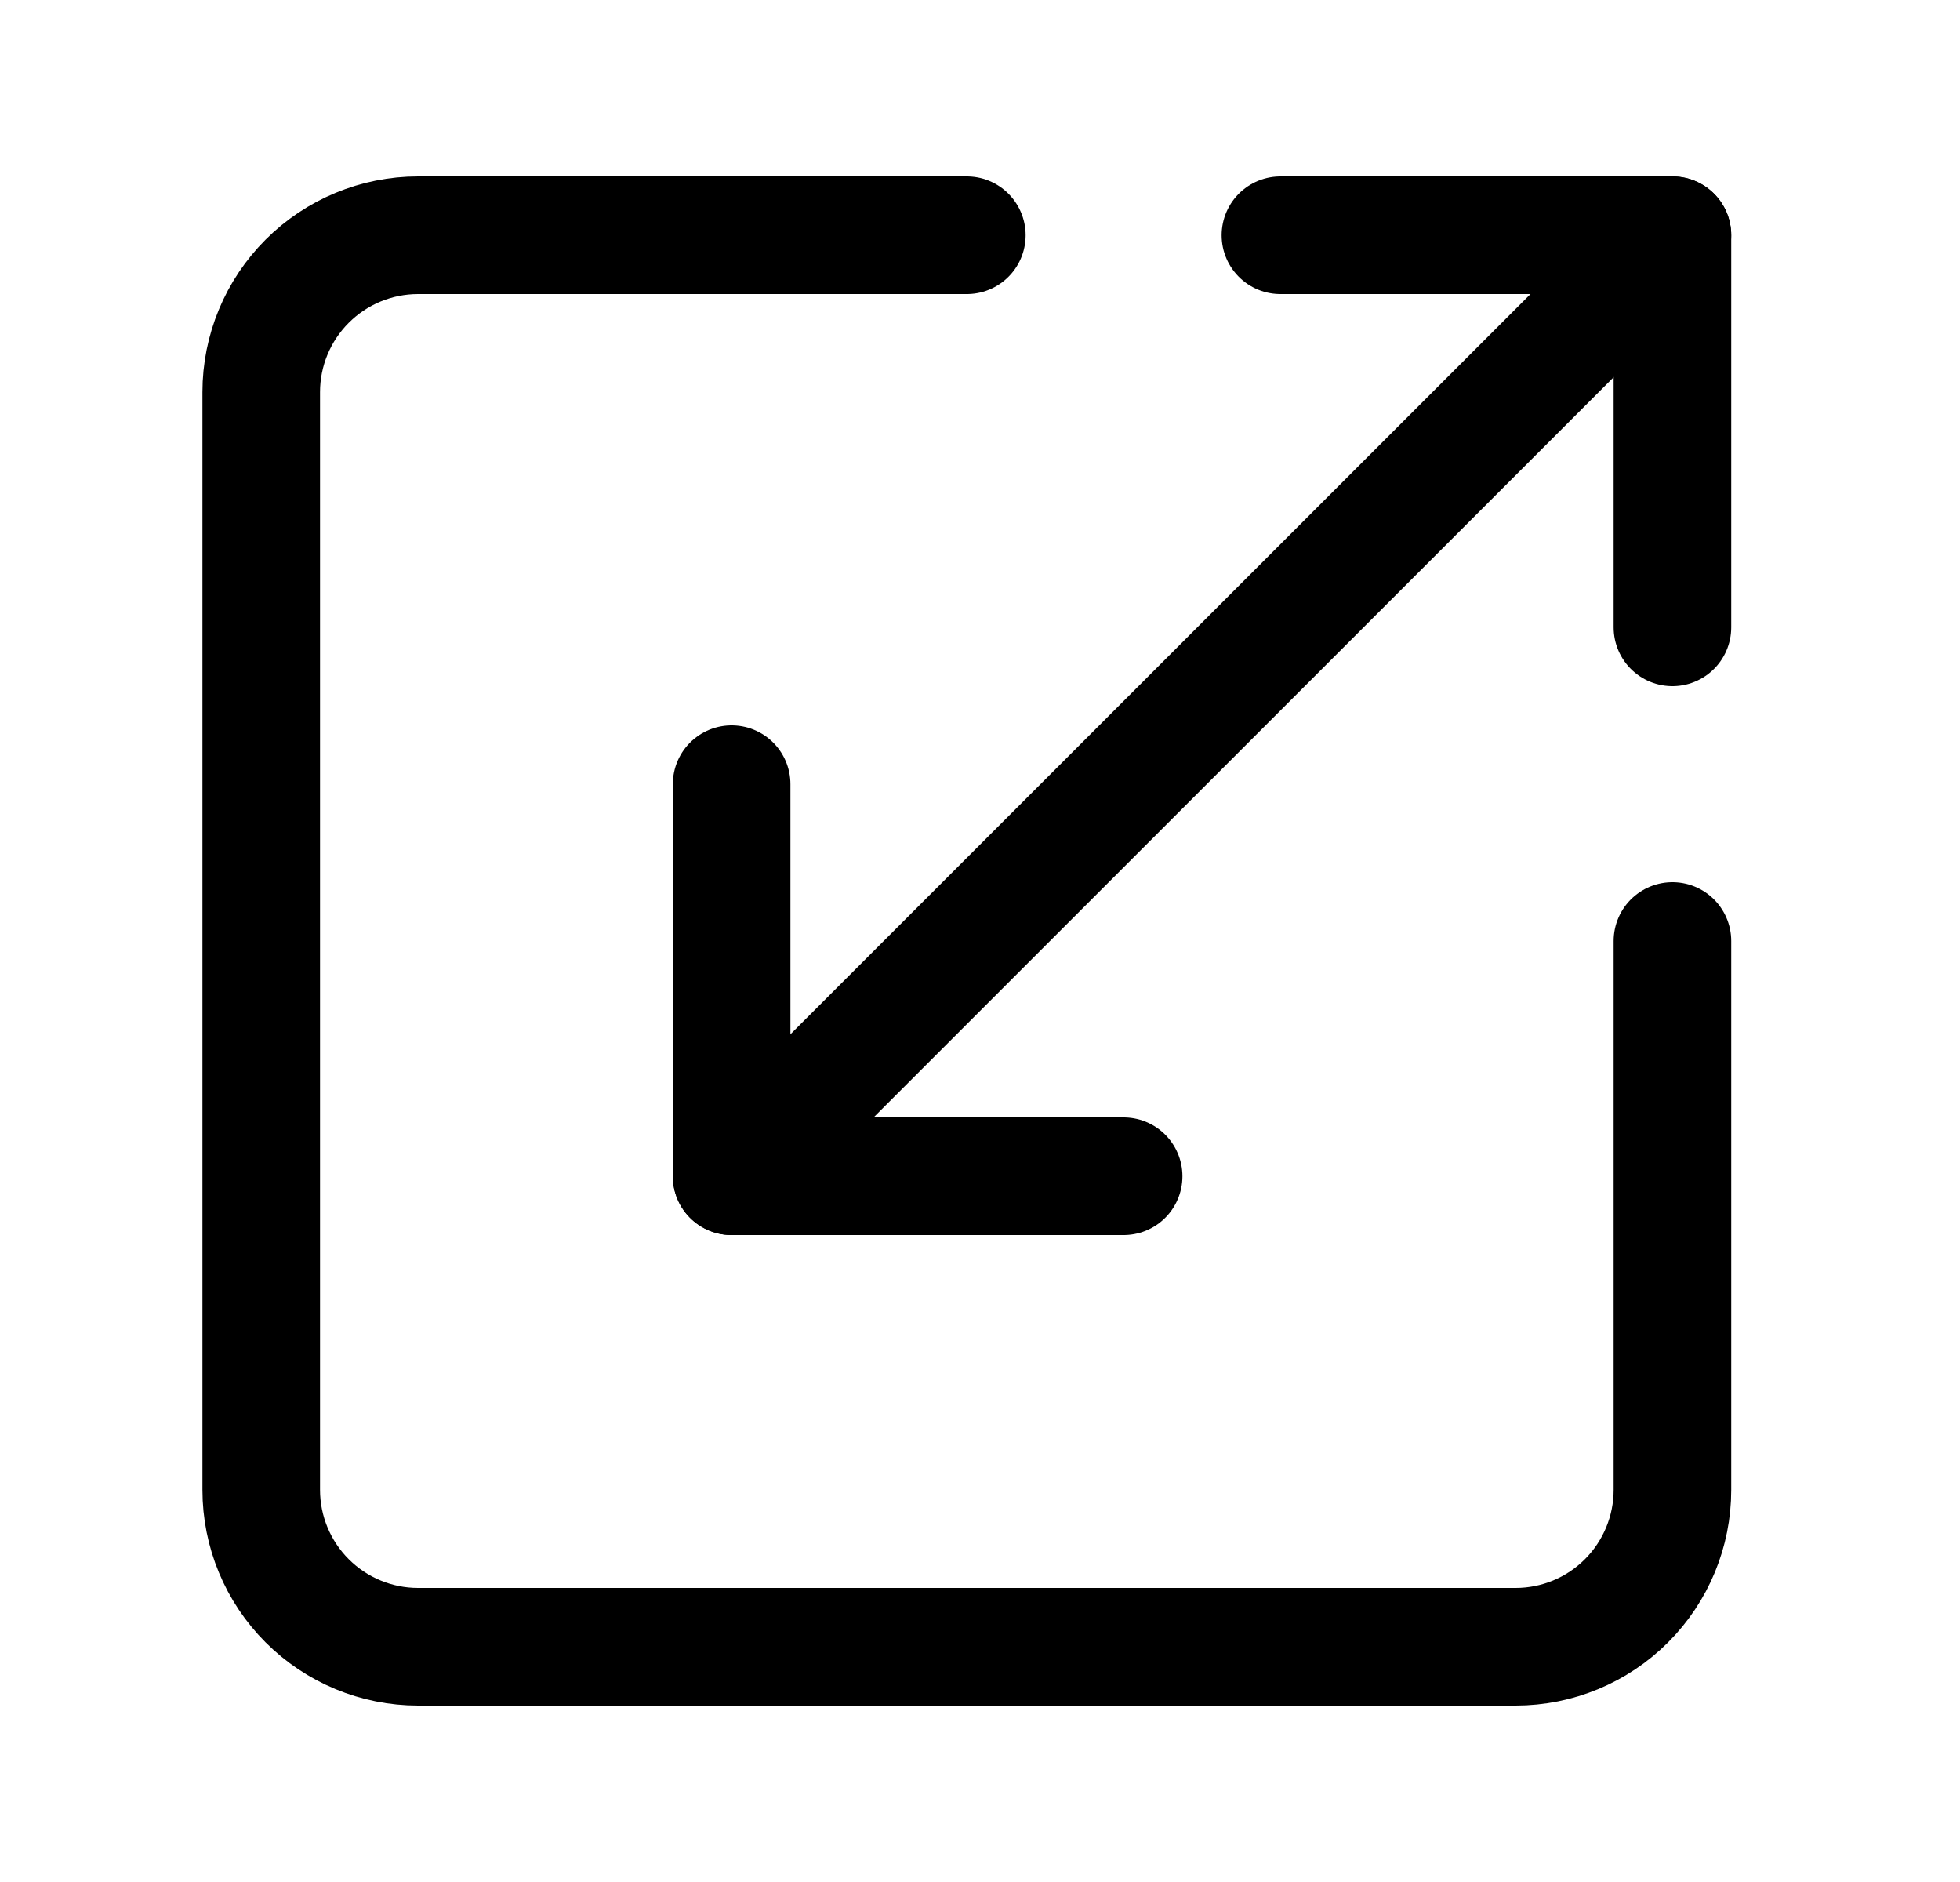
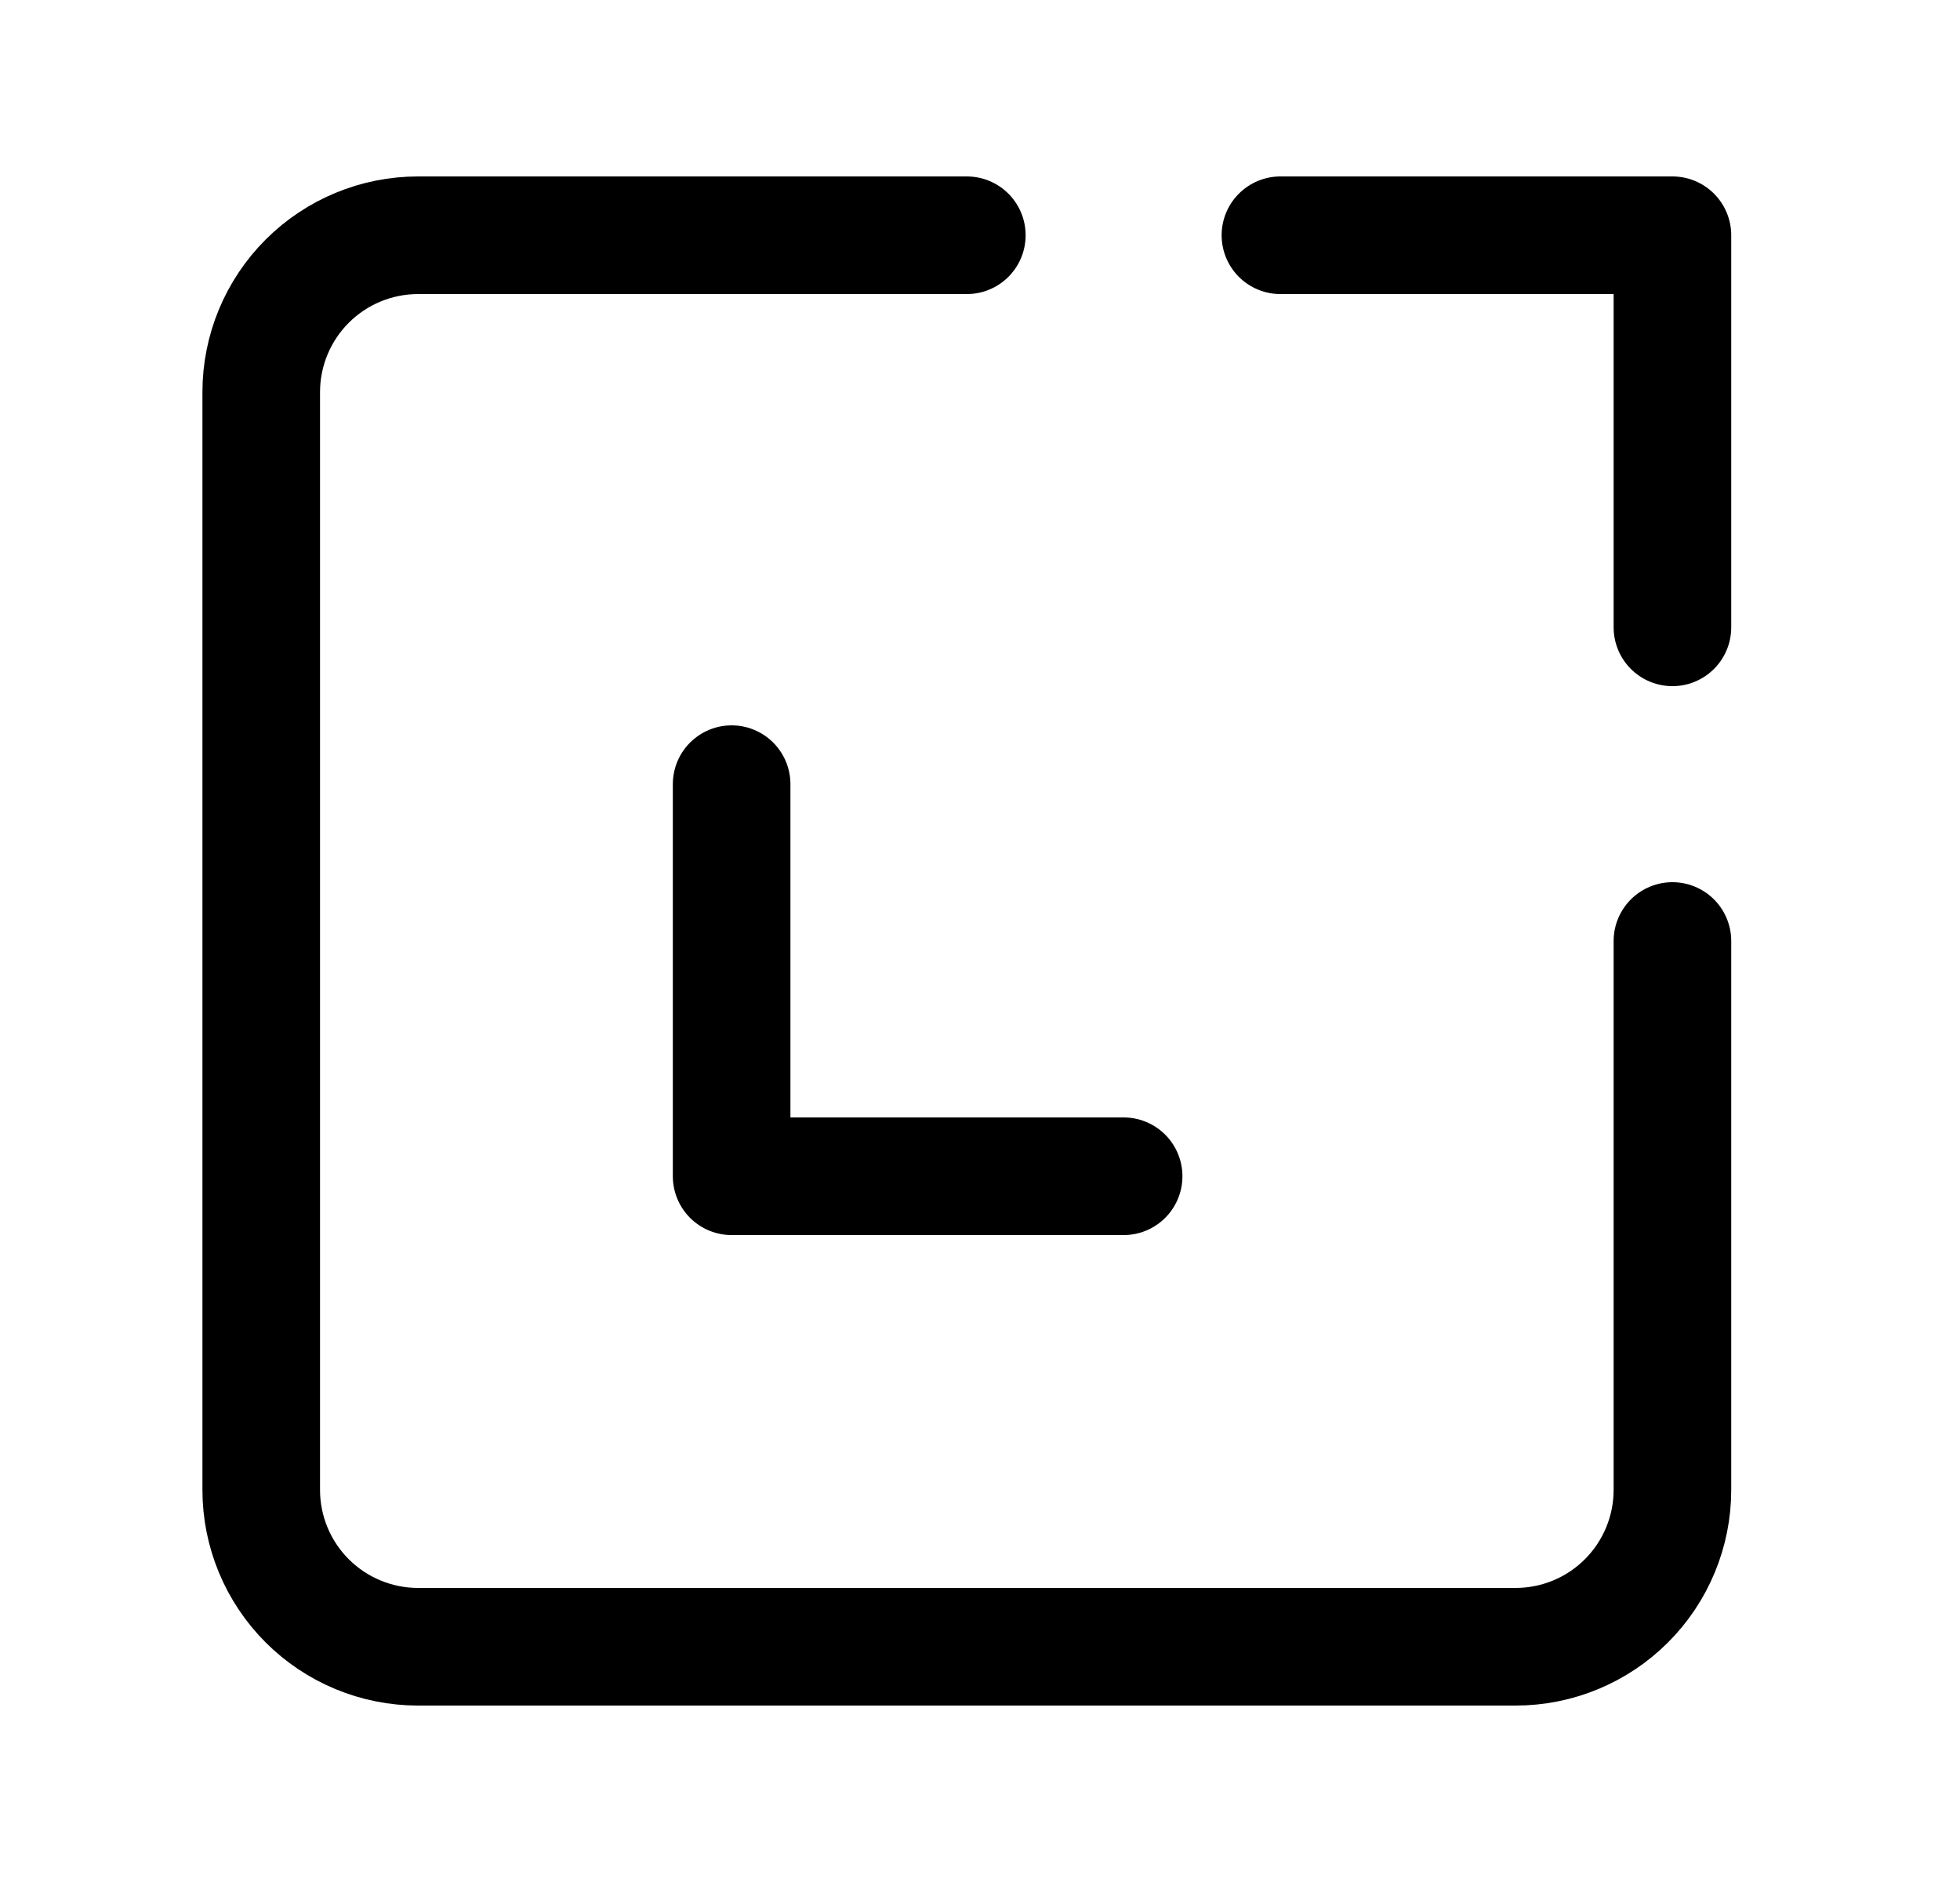
<svg xmlns="http://www.w3.org/2000/svg" width="25" height="24" viewBox="0 0 25 24" fill="none">
  <path d="M12.332 3H5.332C4.802 3 4.293 3.211 3.918 3.586C3.543 3.961 3.332 4.47 3.332 5V19C3.332 19.53 3.543 20.039 3.918 20.414C4.293 20.789 4.802 21 5.332 21H19.332C19.863 21 20.371 20.789 20.746 20.414C21.121 20.039 21.332 19.53 21.332 19V12" stroke="black" stroke-width="1.5" stroke-linecap="round" stroke-linejoin="round" />
  <path d="M14.332 15H9.332V10" stroke="black" stroke-width="1.5" stroke-linecap="round" stroke-linejoin="round" />
  <path d="M16.332 3H21.332V8" stroke="black" stroke-width="1.5" stroke-linecap="round" stroke-linejoin="round" />
-   <path d="M21.332 3L9.332 15" stroke="black" stroke-width="1.5" stroke-linecap="round" stroke-linejoin="round" />
</svg>